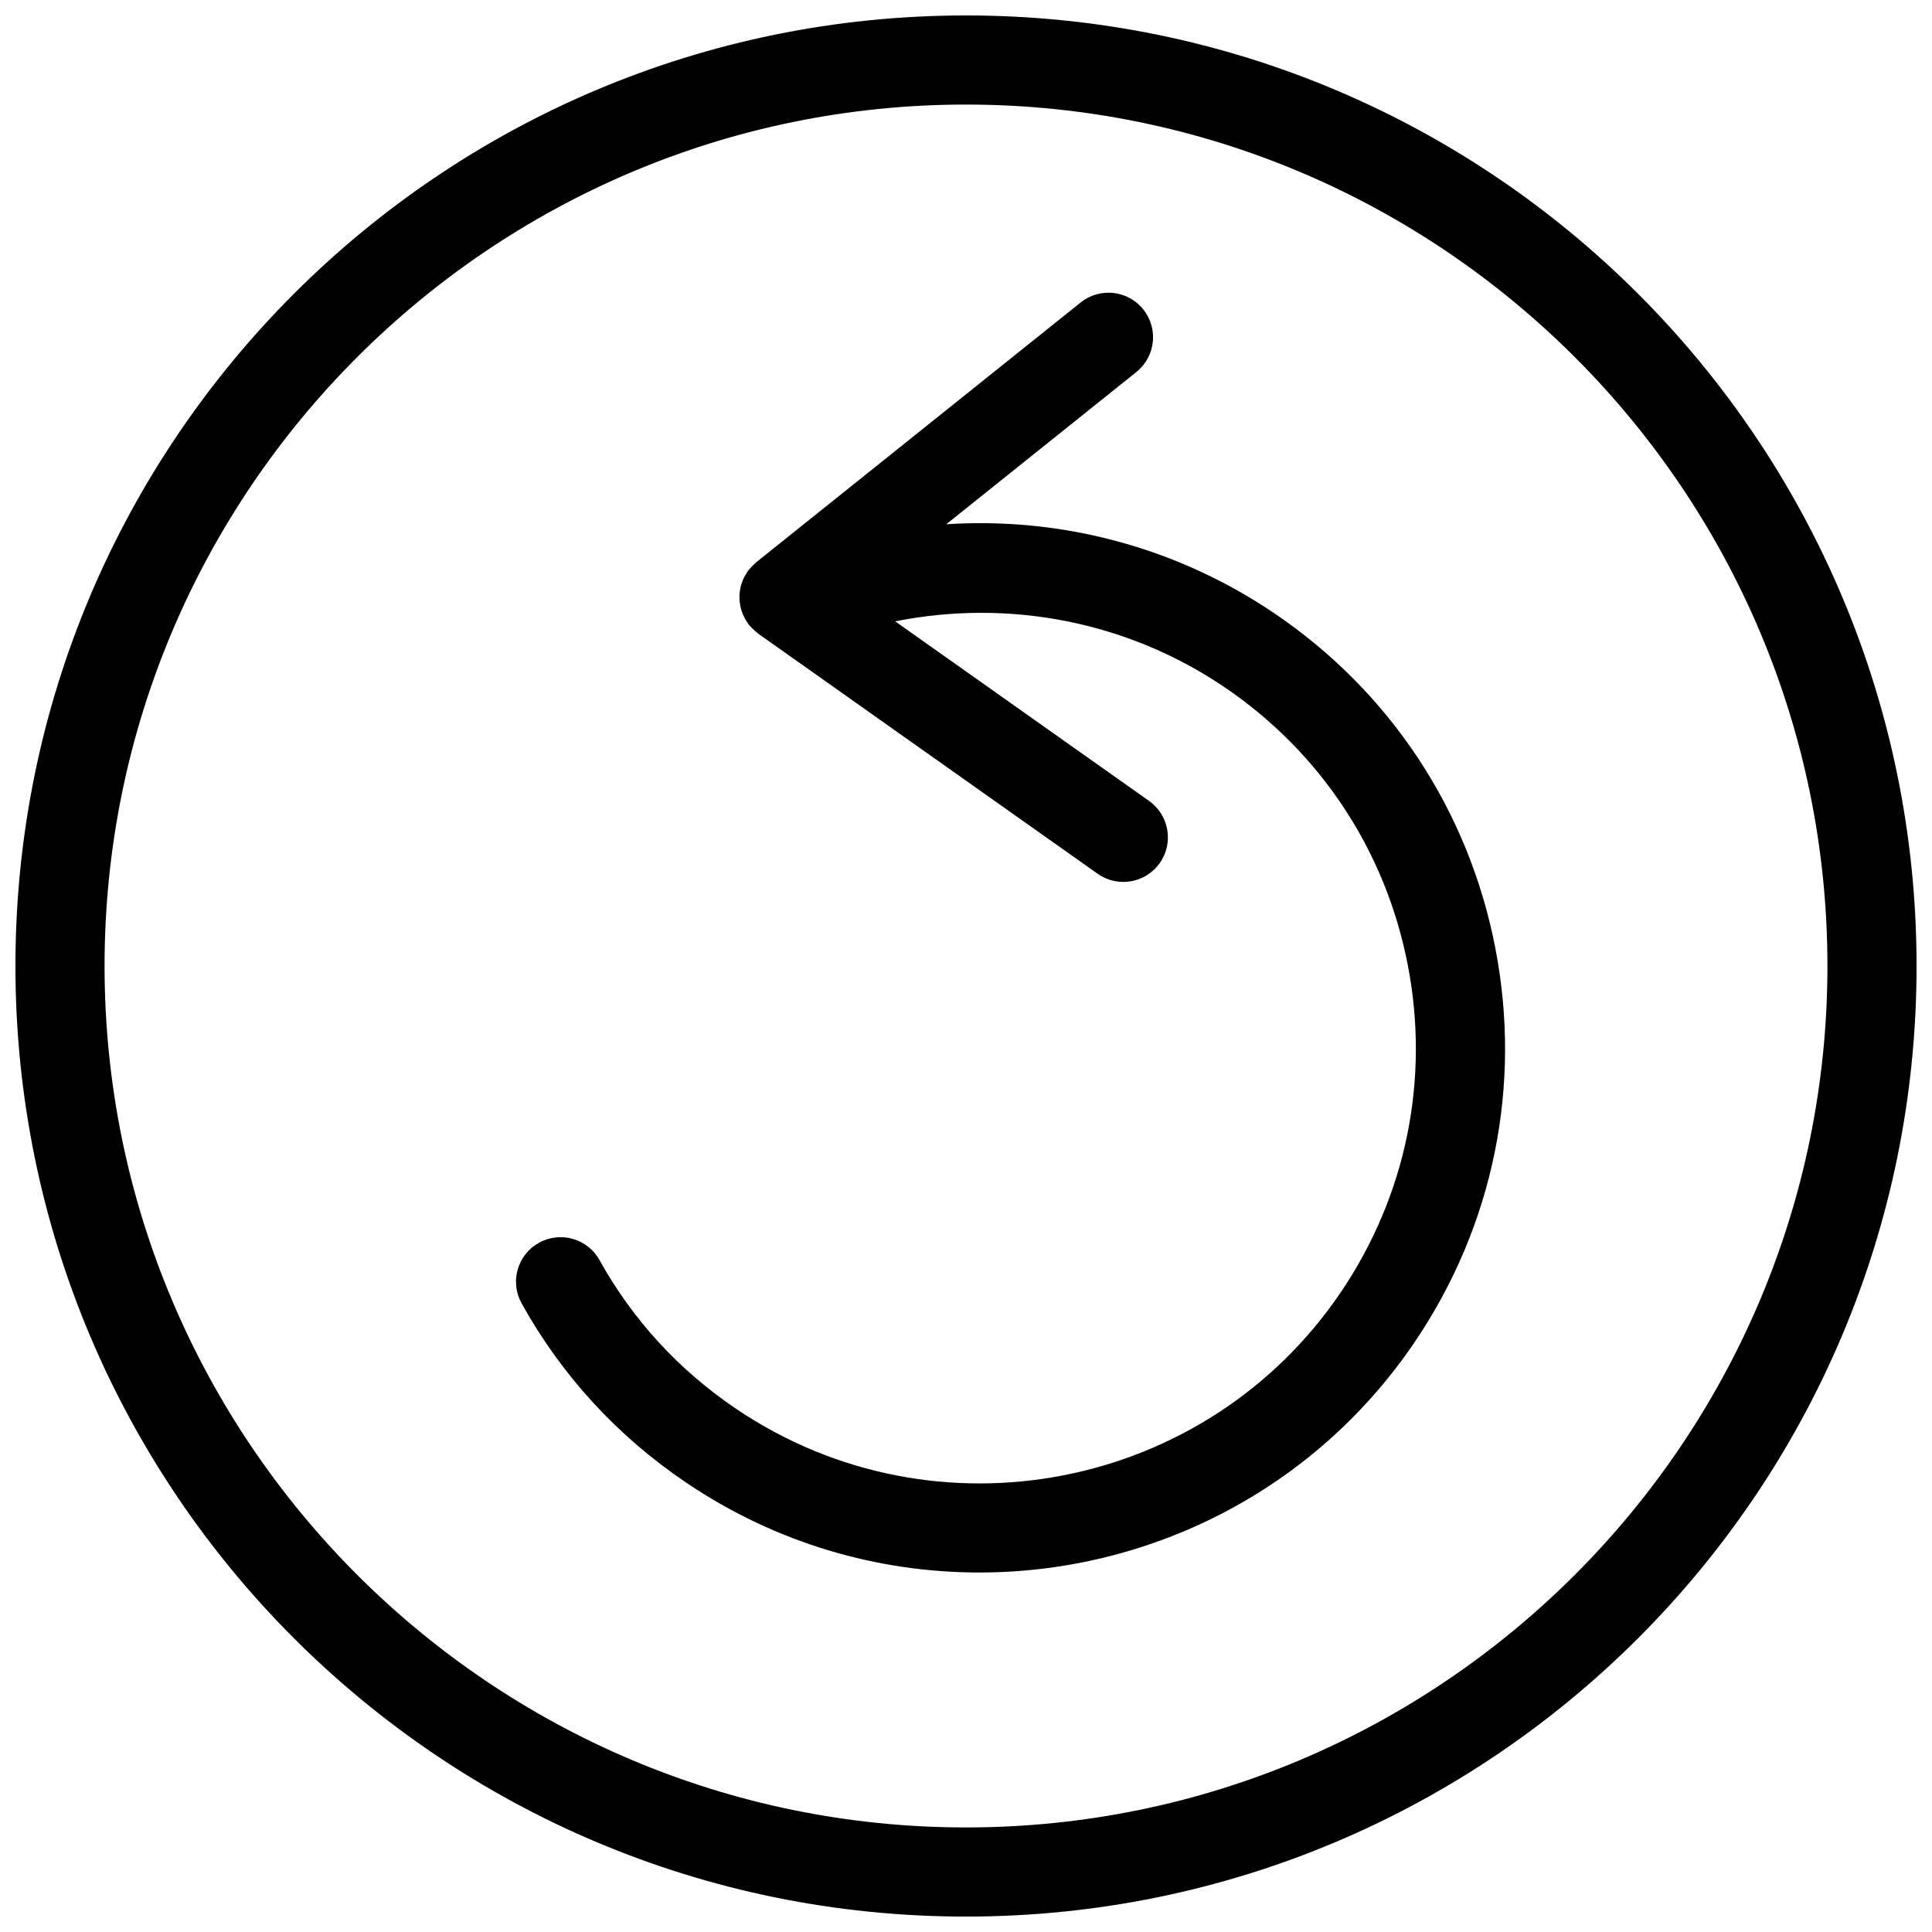
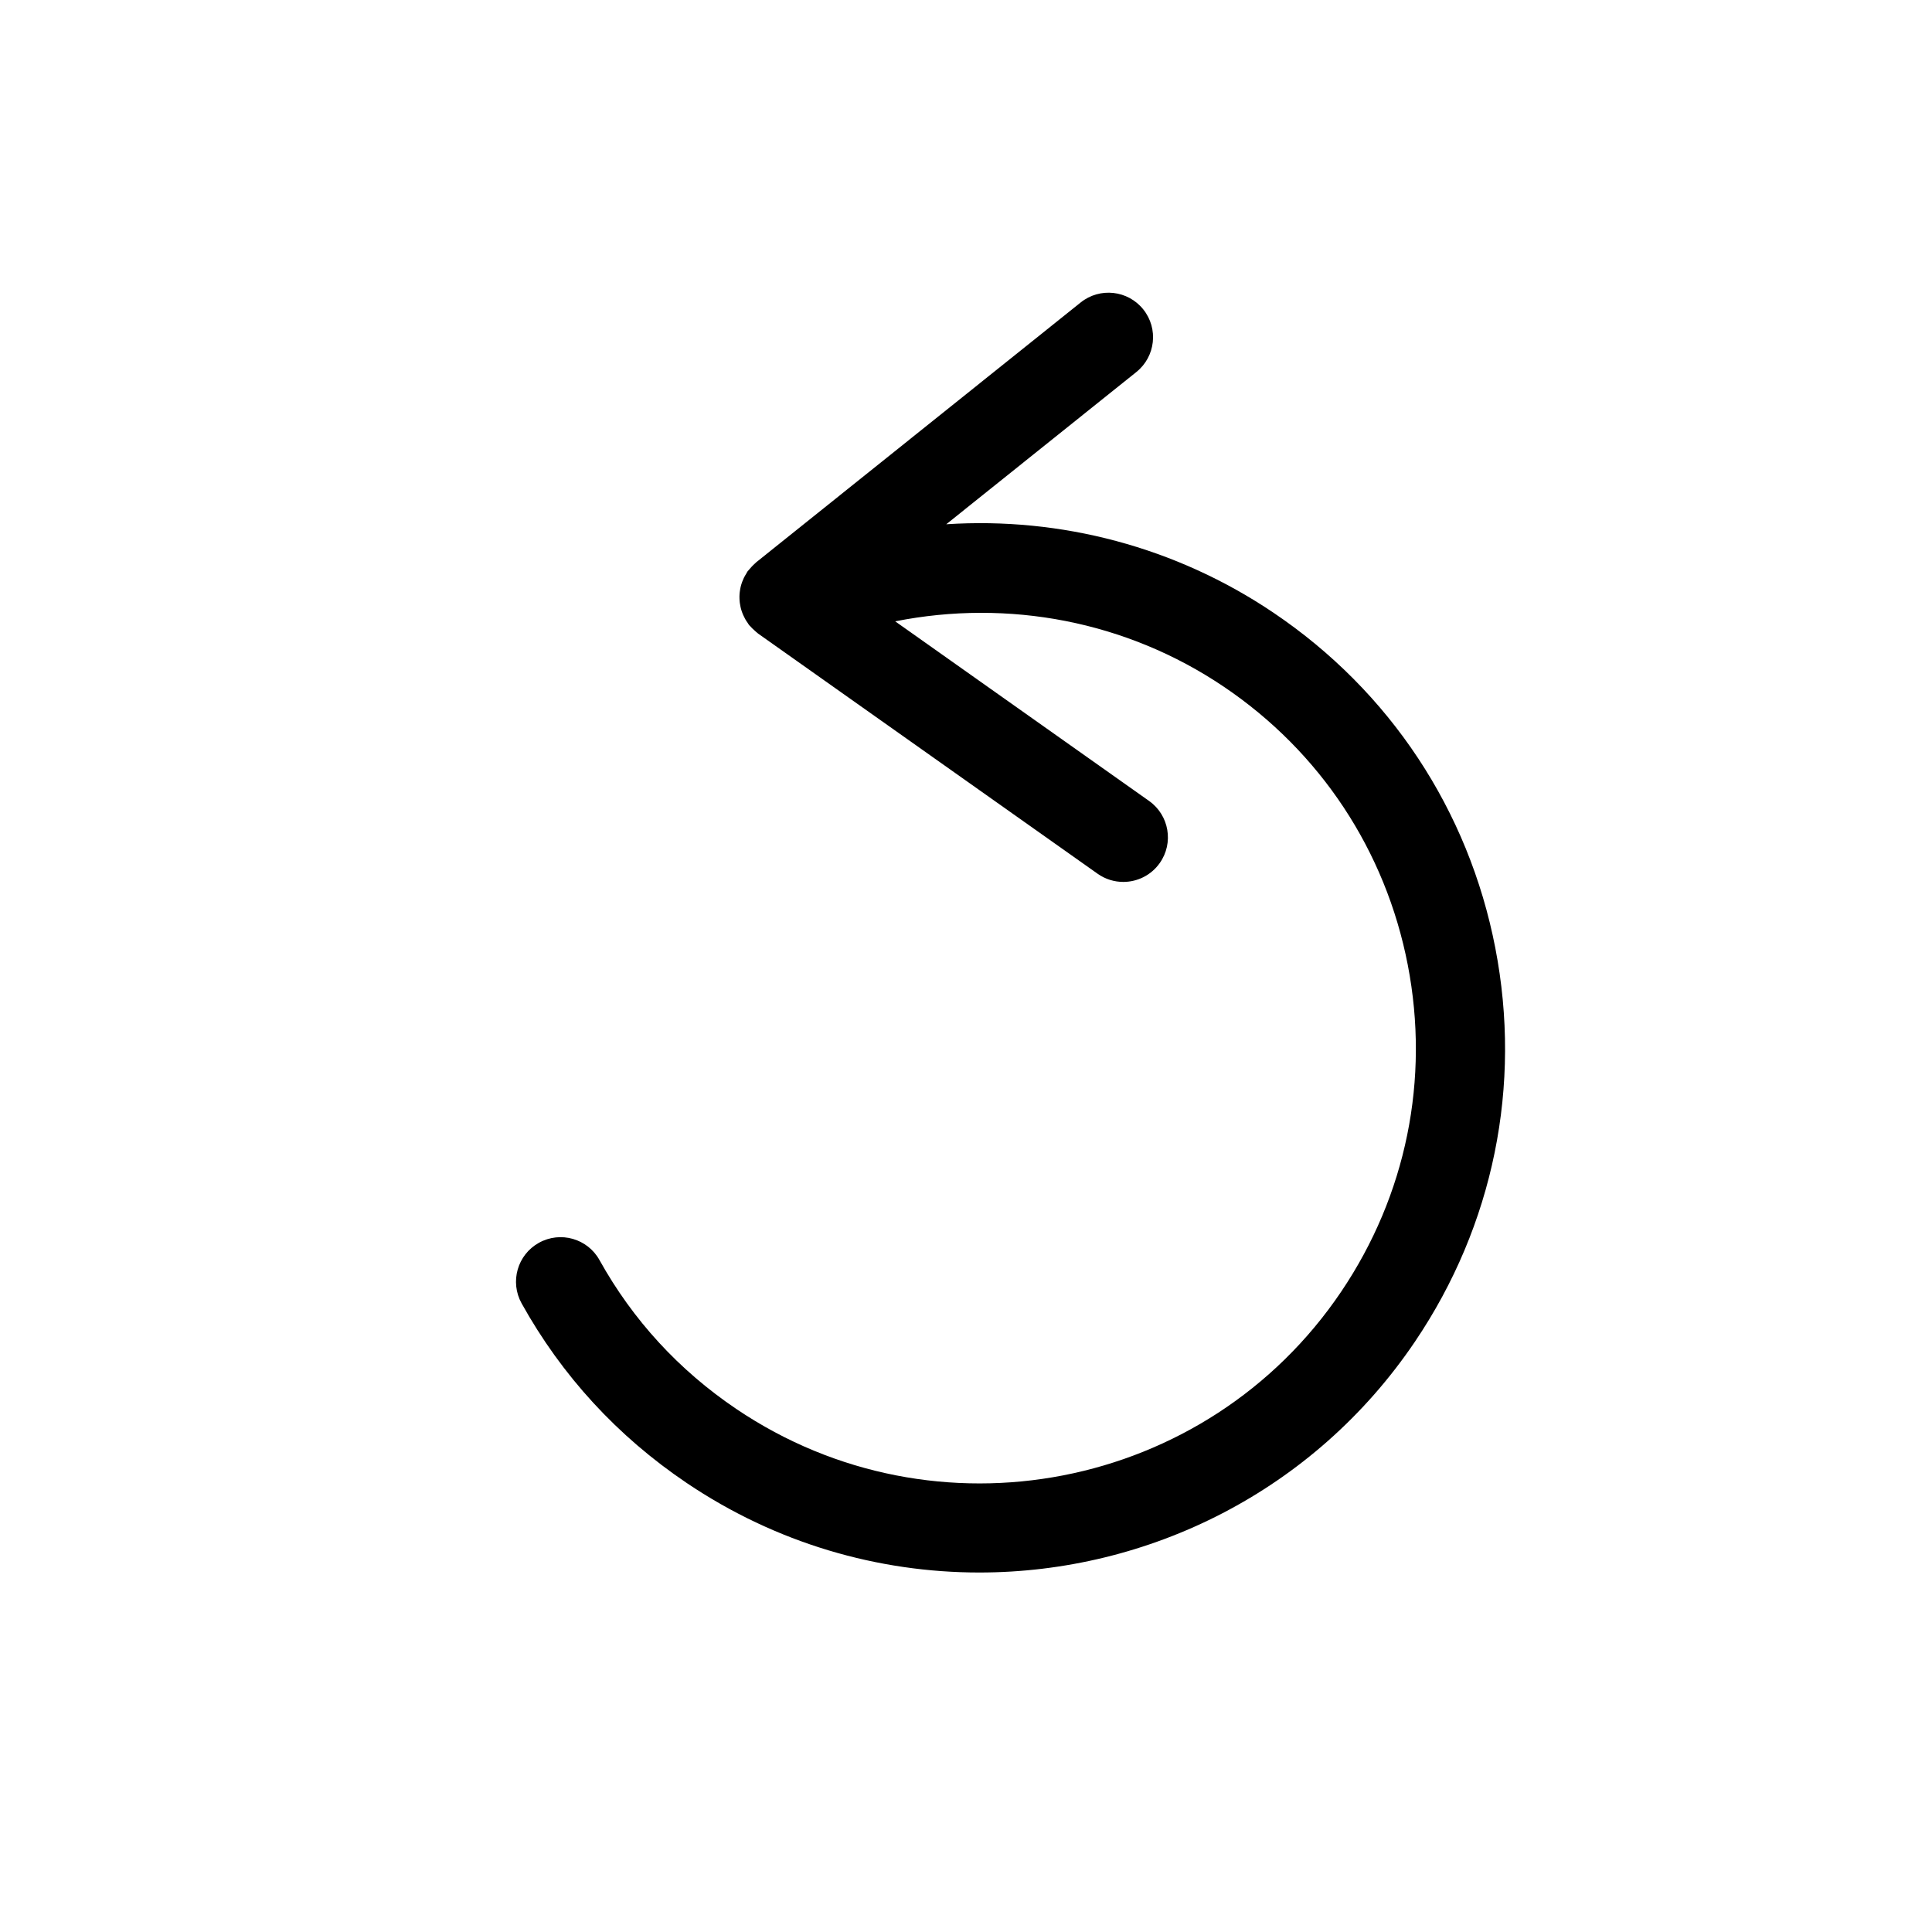
<svg xmlns="http://www.w3.org/2000/svg" width="800px" height="800px" version="1.1" viewBox="144 144 512 512">
  <defs>
    <clipPath id="a">
-       <path d="m148.09 148.09h503.81v503.81h-503.81z" />
-     </clipPath>
+       </clipPath>
  </defs>
  <g clip-path="url(#a)">
-     <path d="m400 171.71c125.88 0 228.29 102.41 228.29 228.29 0 125.88-102.41 228.29-228.29 228.29-125.88 0-228.29-102.42-228.29-228.29 0-125.88 102.41-228.29 228.29-228.29m0-23.617c-139.12 0-251.91 112.77-251.91 251.91 0 139.12 112.78 251.91 251.91 251.91 139.13 0 251.91-112.78 251.91-251.91-0.004-139.13-112.78-251.91-251.91-251.91z" />
-   </g>
+     </g>
  <path d="m540.27 395.21c-7.07-36.473-27.922-68-58.719-88.789-25.891-17.484-56.441-25.457-86.781-23.488l50.375-40.344c5.086-4.078 5.91-11.508 1.836-16.594-4.078-5.094-11.516-5.91-16.594-1.836l-86.02 68.879c-0.117 0.094-0.195 0.203-0.309 0.301-0.309 0.27-0.59 0.559-0.875 0.859s-0.551 0.598-0.805 0.914c-0.086 0.117-0.195 0.203-0.285 0.332-0.133 0.18-0.203 0.387-0.324 0.574-0.227 0.363-0.441 0.723-0.629 1.102-0.164 0.34-0.301 0.676-0.434 1.023-0.133 0.363-0.262 0.715-0.355 1.094-0.102 0.379-0.172 0.754-0.234 1.141-0.062 0.363-0.109 0.723-0.133 1.094-0.023 0.387-0.031 0.762-0.016 1.148 0.008 0.379 0.039 0.754 0.086 1.133 0.047 0.371 0.117 0.723 0.195 1.094 0.086 0.379 0.18 0.746 0.309 1.117 0.117 0.363 0.262 0.715 0.418 1.07 0.148 0.34 0.309 0.668 0.496 1 0.203 0.371 0.441 0.715 0.684 1.062 0.133 0.18 0.219 0.379 0.355 0.551 0.078 0.102 0.188 0.164 0.277 0.27 0.348 0.41 0.746 0.789 1.156 1.148 0.242 0.219 0.488 0.457 0.746 0.652 0.078 0.055 0.141 0.133 0.219 0.188l89.969 63.645c2.07 1.465 4.449 2.164 6.809 2.164 3.699 0 7.352-1.738 9.652-4.992 3.769-5.32 2.504-12.691-2.816-16.461l-67.289-47.602c29.961-5.961 61.309-0.078 87.105 17.336 25.559 17.254 42.863 43.438 48.734 73.715 5.871 30.277-0.395 61.031-17.648 86.594-35.605 52.766-107.52 66.707-160.29 31.086-15.215-10.281-27.418-23.555-36.266-39.461-3.156-5.699-10.352-7.754-16.059-4.574-5.699 3.164-7.746 10.352-4.574 16.059 10.668 19.176 25.363 35.172 43.684 47.547 23.805 16.066 50.844 23.766 77.609 23.766 44.699 0 88.633-21.469 115.47-61.211 20.797-30.801 28.348-67.84 21.27-104.3z" />
</svg>